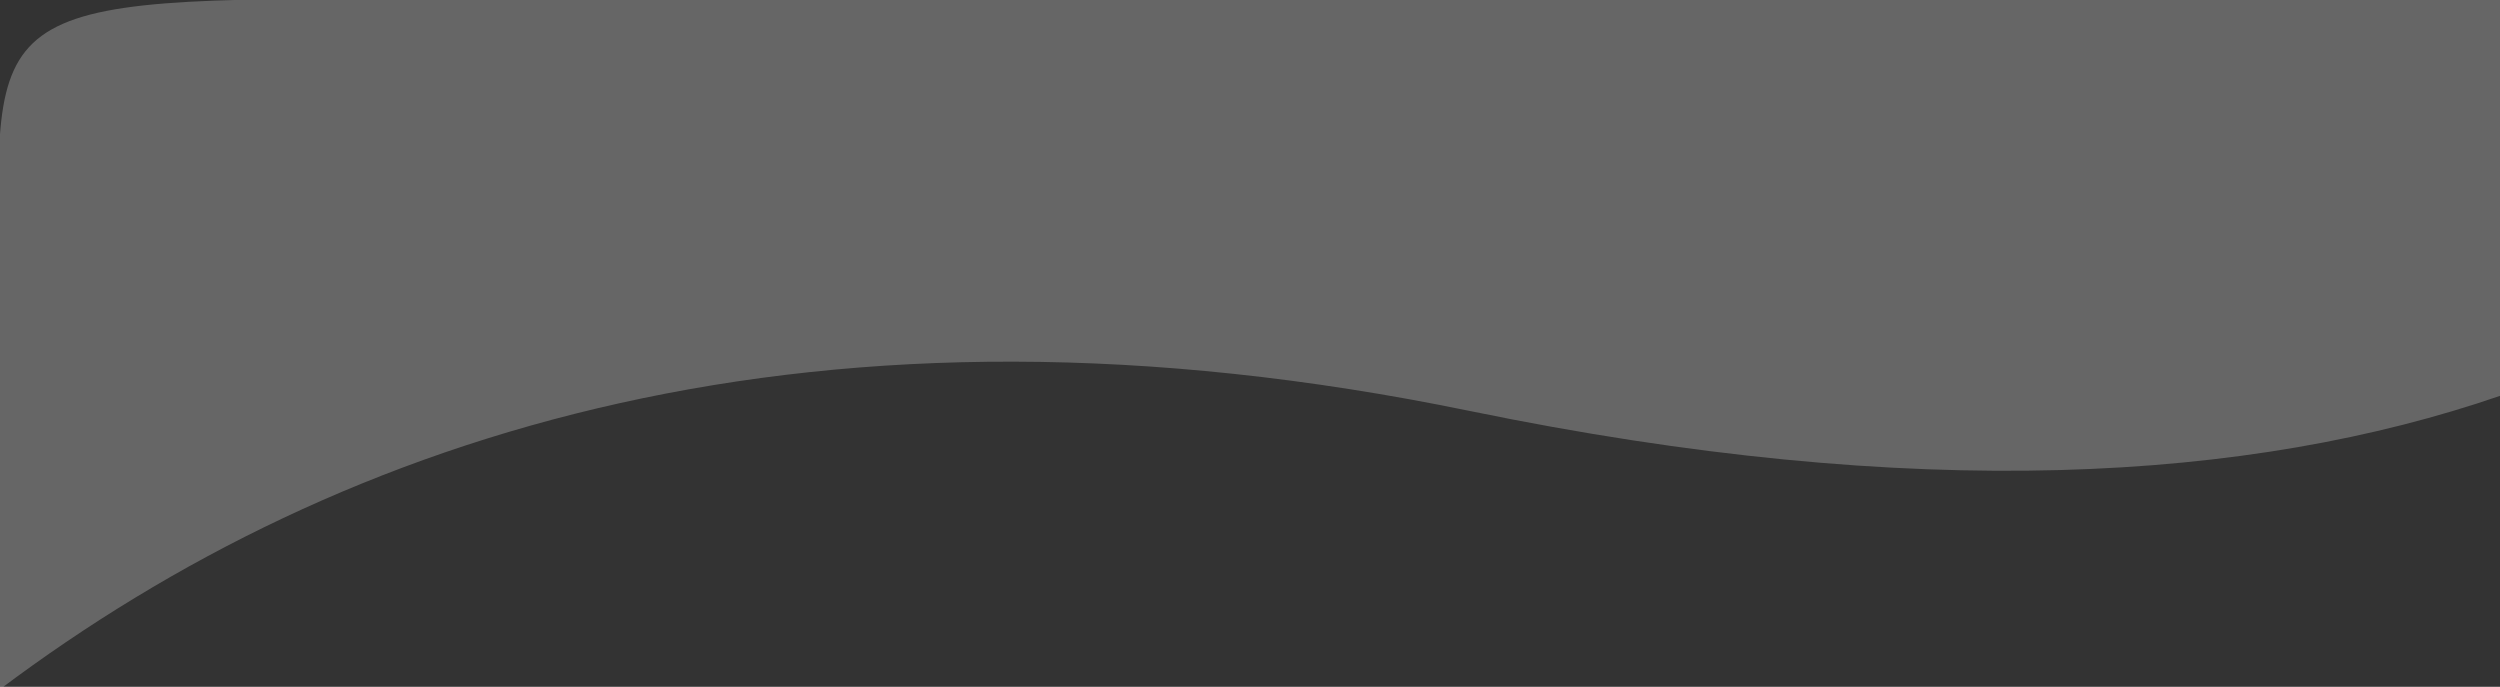
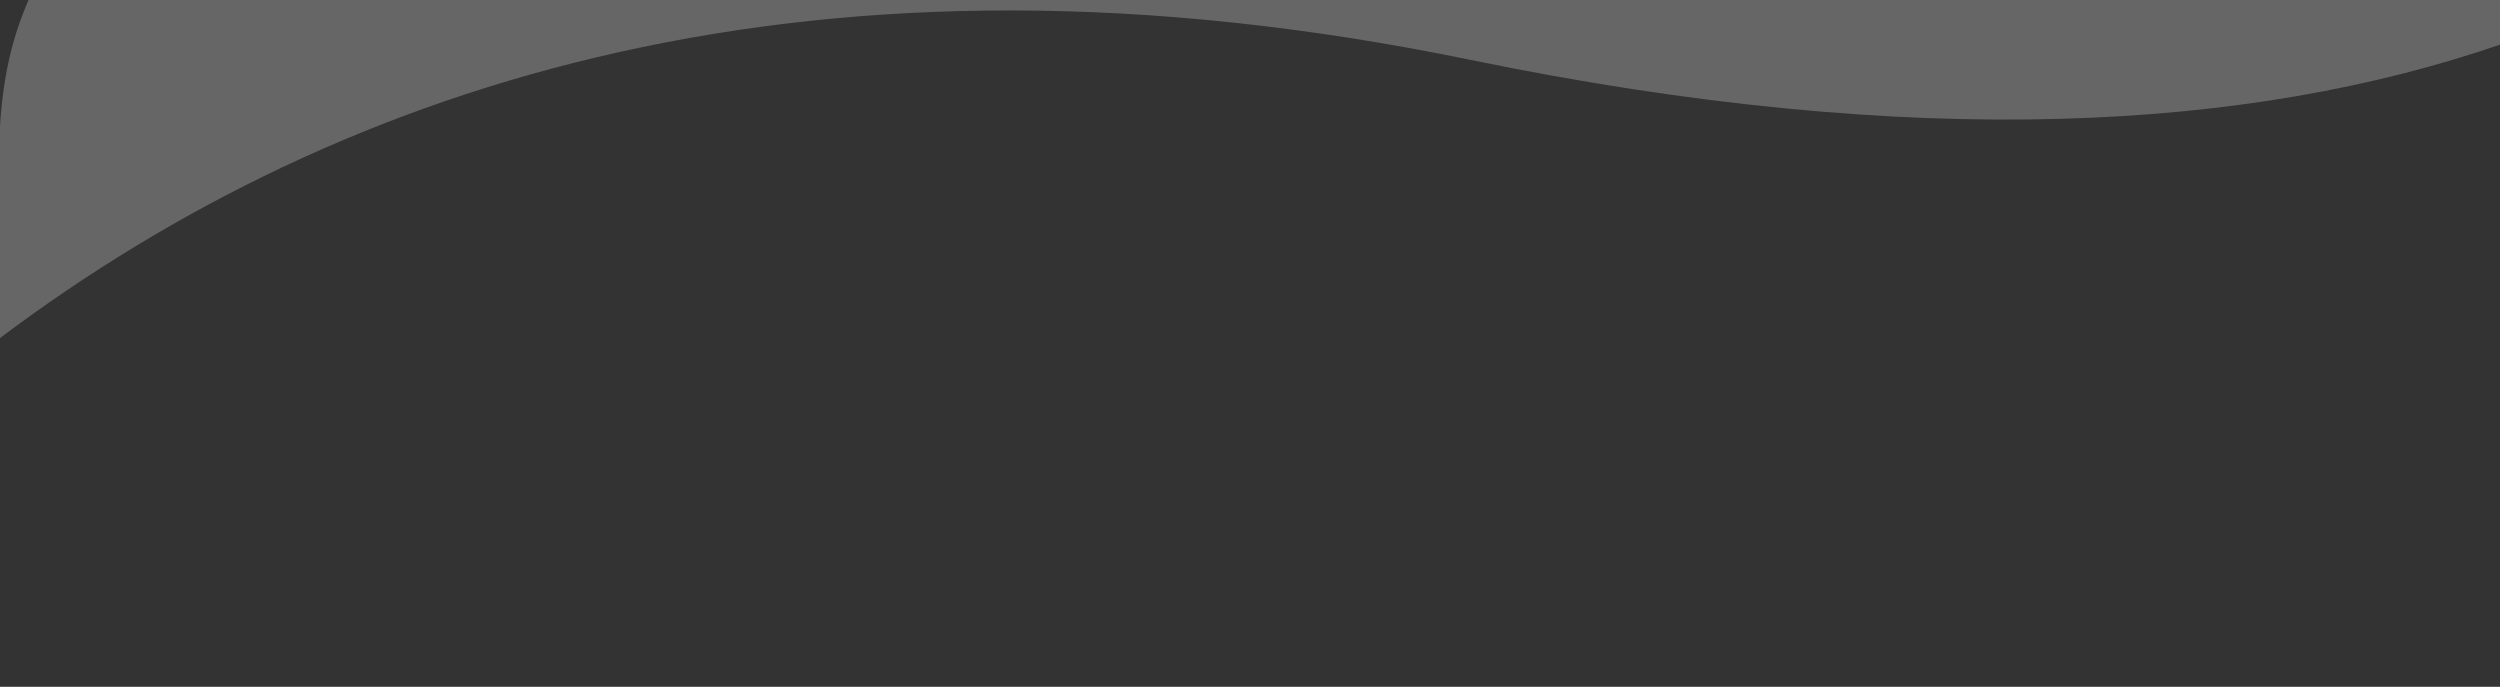
<svg xmlns="http://www.w3.org/2000/svg" version="1.1" id="Layer_1" x="0px" y="0px" width="182px" height="50px" viewBox="0 0 182 50" enable-background="new 0 0 182 50" xml:space="preserve">
  <rect x="0" y="0" width="182" height="50" fill="#333333" stroke="none" />
-   <path opacity="0.25" fill-rule="evenodd" clip-rule="evenodd" fill="#FFFFFF" d="M0,24.608v25.568  c25.019-18.778,59.641-30.009,107-20.258c32.568,6.705,56.86,5.139,75-1.1v-28.9H24.69C-3.287-0.082,0,1.857,0,24.608z" />
+   <path opacity="0.25" fill-rule="evenodd" clip-rule="evenodd" fill="#FFFFFF" d="M0,24.608c25.019-18.778,59.641-30.009,107-20.258c32.568,6.705,56.86,5.139,75-1.1v-28.9H24.69C-3.287-0.082,0,1.857,0,24.608z" />
</svg>